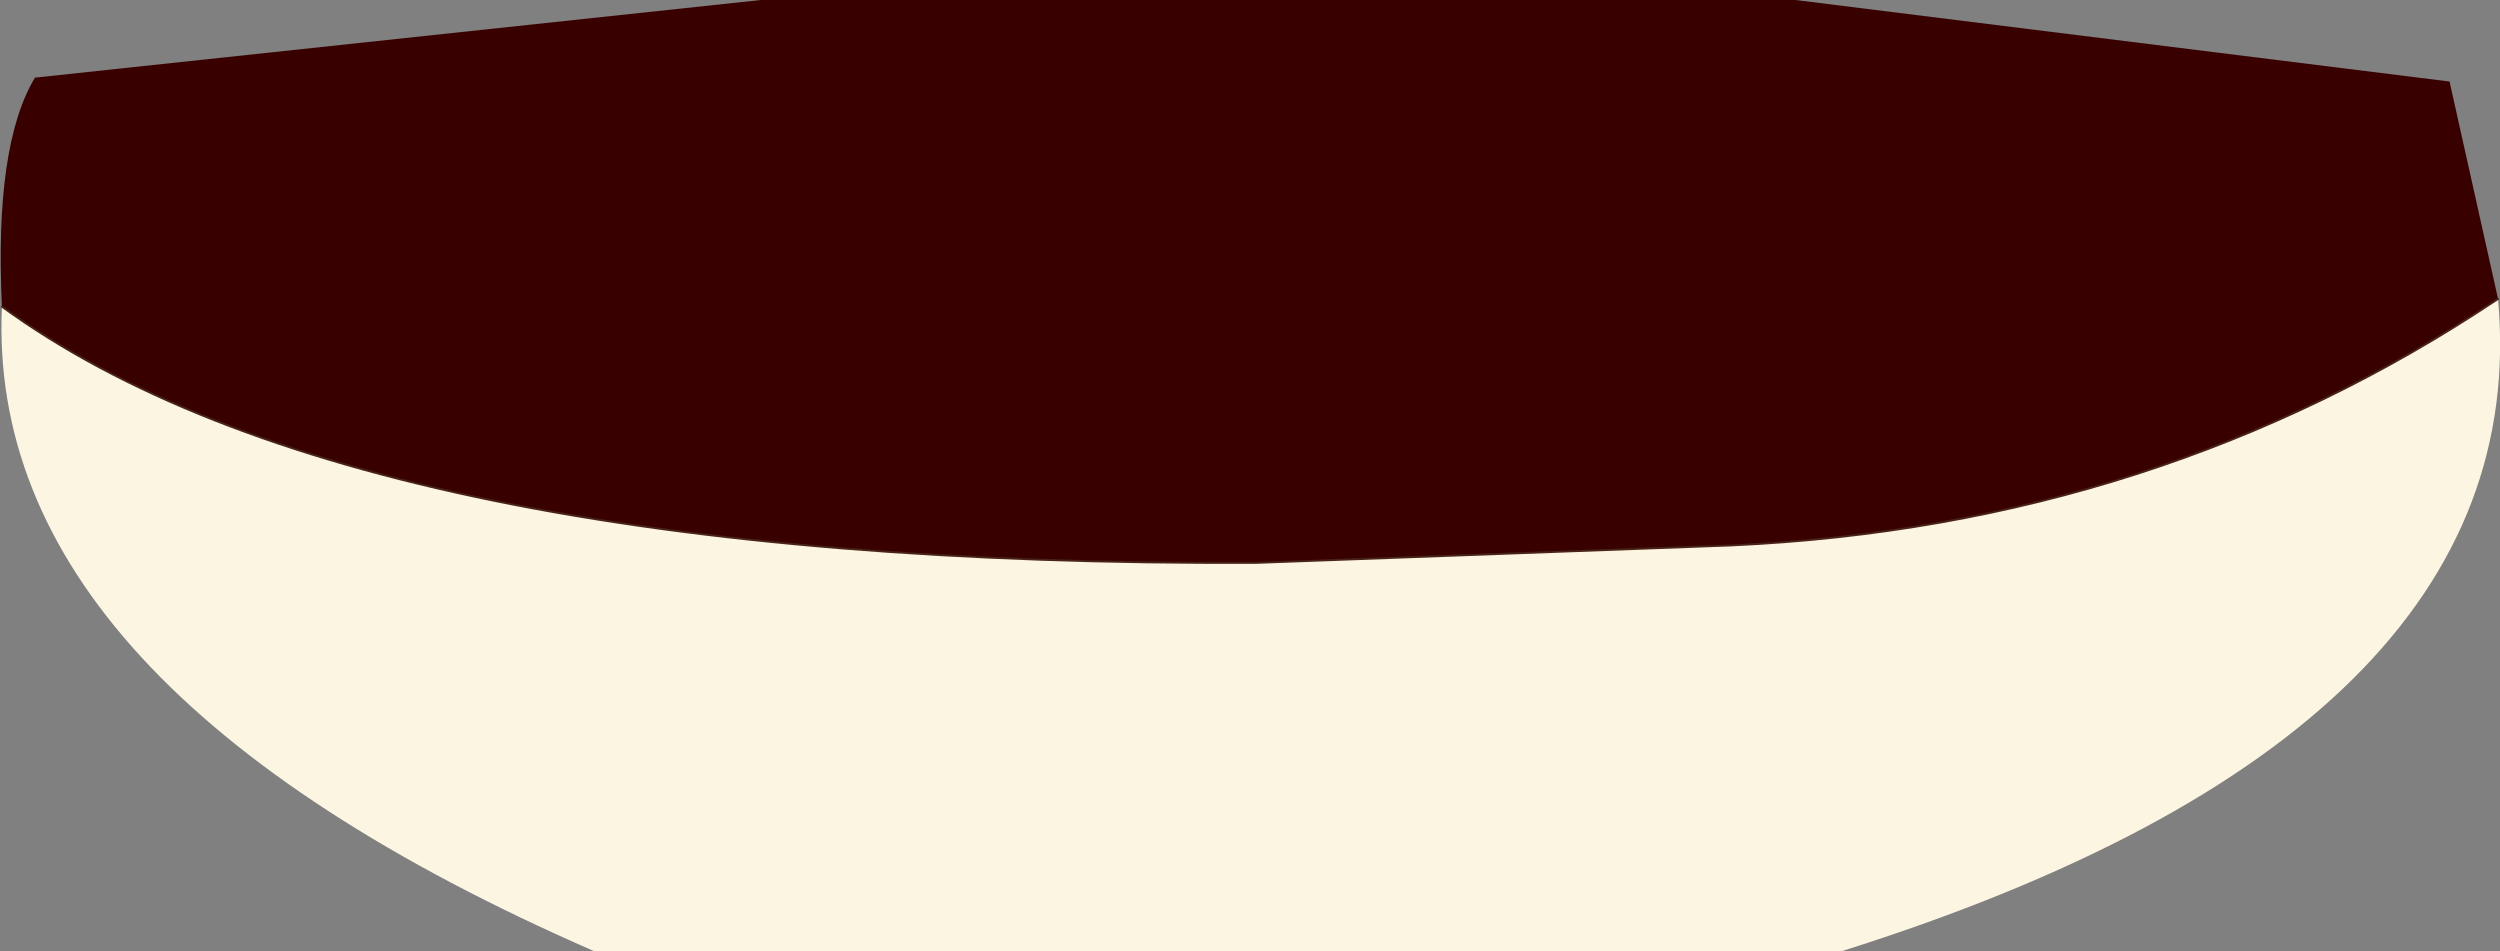
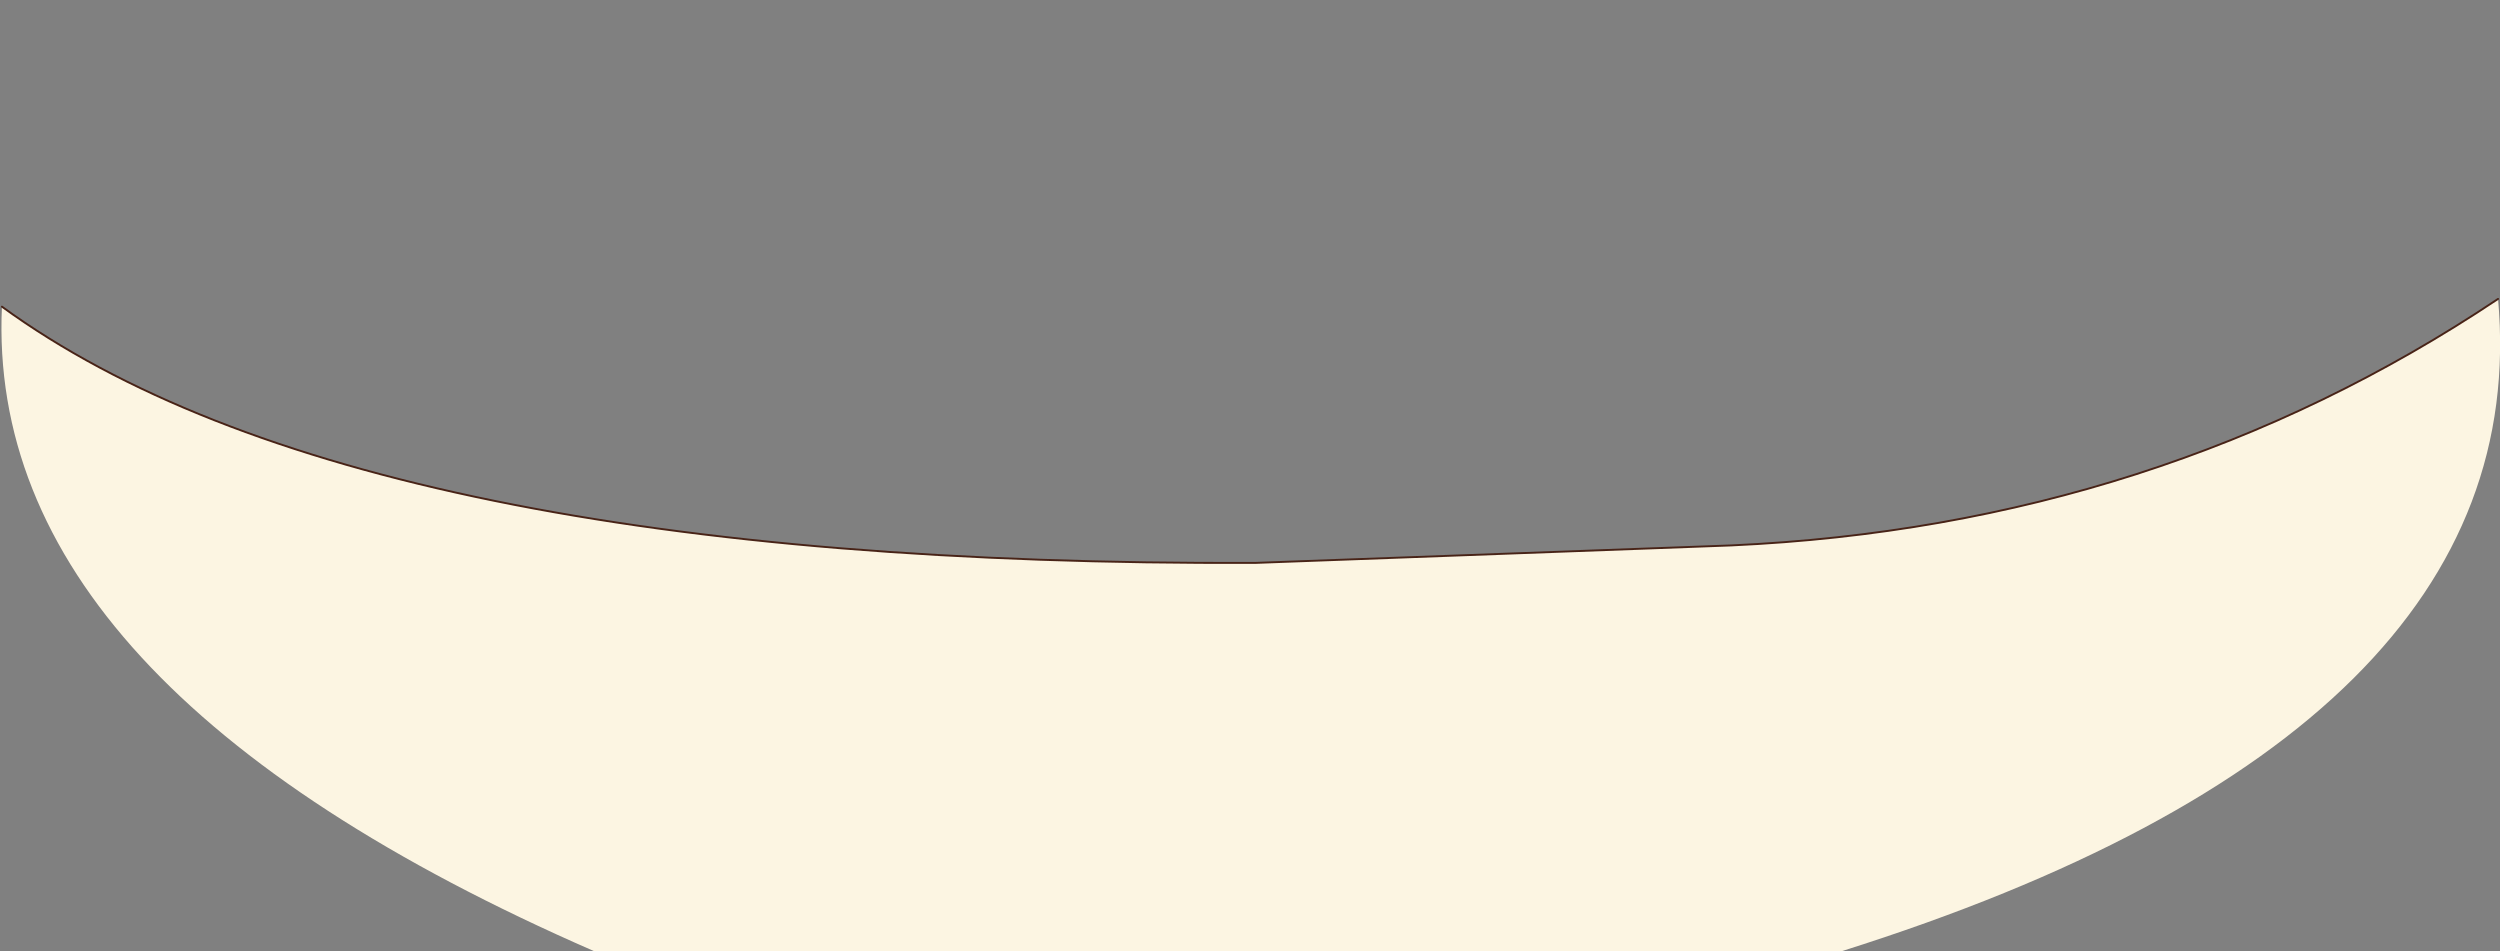
<svg xmlns="http://www.w3.org/2000/svg" height="24.5px" width="64.4px">
  <rect width="100%" height="100%" fill="#808080" stroke="none" />
  <g transform="matrix(1.0, 0.0, 0.0, 1.0, 32.1, 9.8)">
-     <path d="M-32.05 -1.9 Q-32.25 -6.05 -31.2 -7.8 L-12.5 -9.8 14.15 -9.8 31.0 -7.7 32.25 -2.1 Q23.5 3.75 12.5 4.25 L0.25 4.7 Q-22.85 4.8 -32.05 -1.9" fill="#390000" fill-rule="evenodd" stroke="none" />
    <path d="M-32.05 -1.9 Q-22.85 4.8 0.25 4.7 L12.5 4.25 Q23.5 3.75 32.25 -2.1 33.25 9.05 15.35 14.7 L-16.8 14.7 Q-32.5 7.85 -32.05 -1.9" fill="#fcf5e2" fill-rule="evenodd" stroke="none" />
    <path d="M-32.05 -1.9 Q-22.85 4.8 0.25 4.7 L12.5 4.25 Q23.5 3.75 32.25 -2.1" fill="none" stroke="#482317" stroke-linecap="round" stroke-linejoin="round" stroke-width="0.05" />
  </g>
</svg>